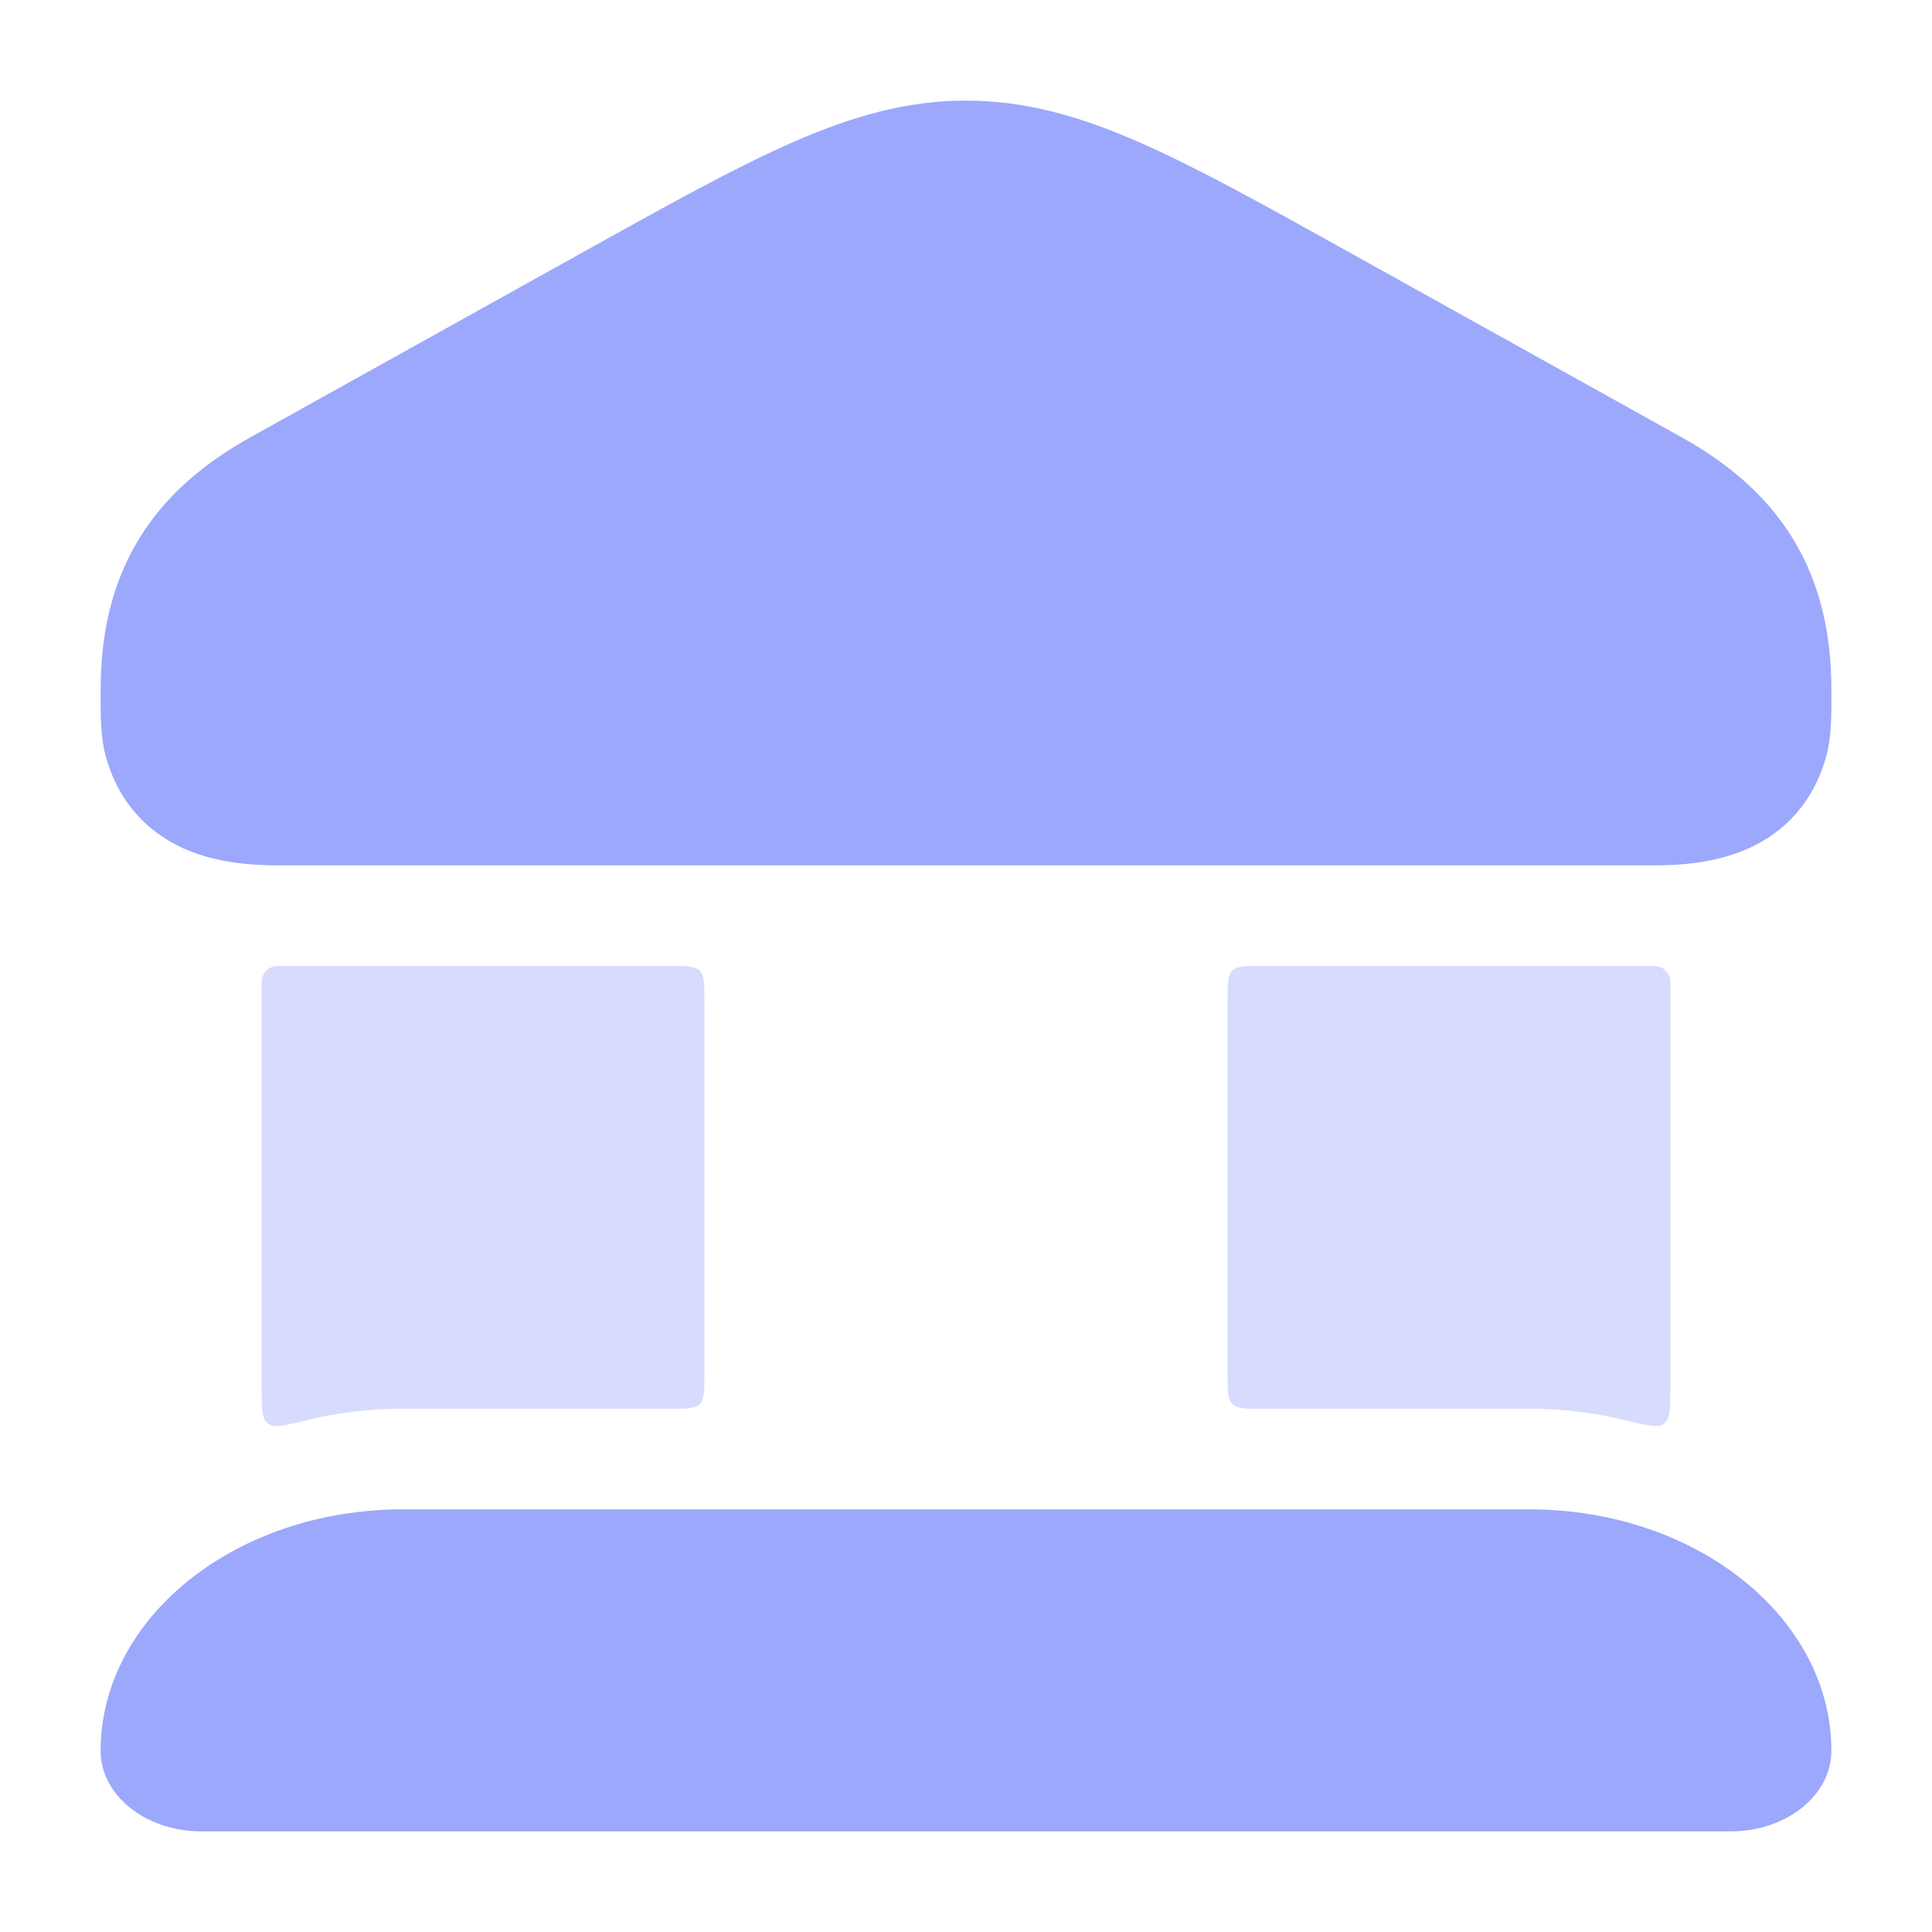
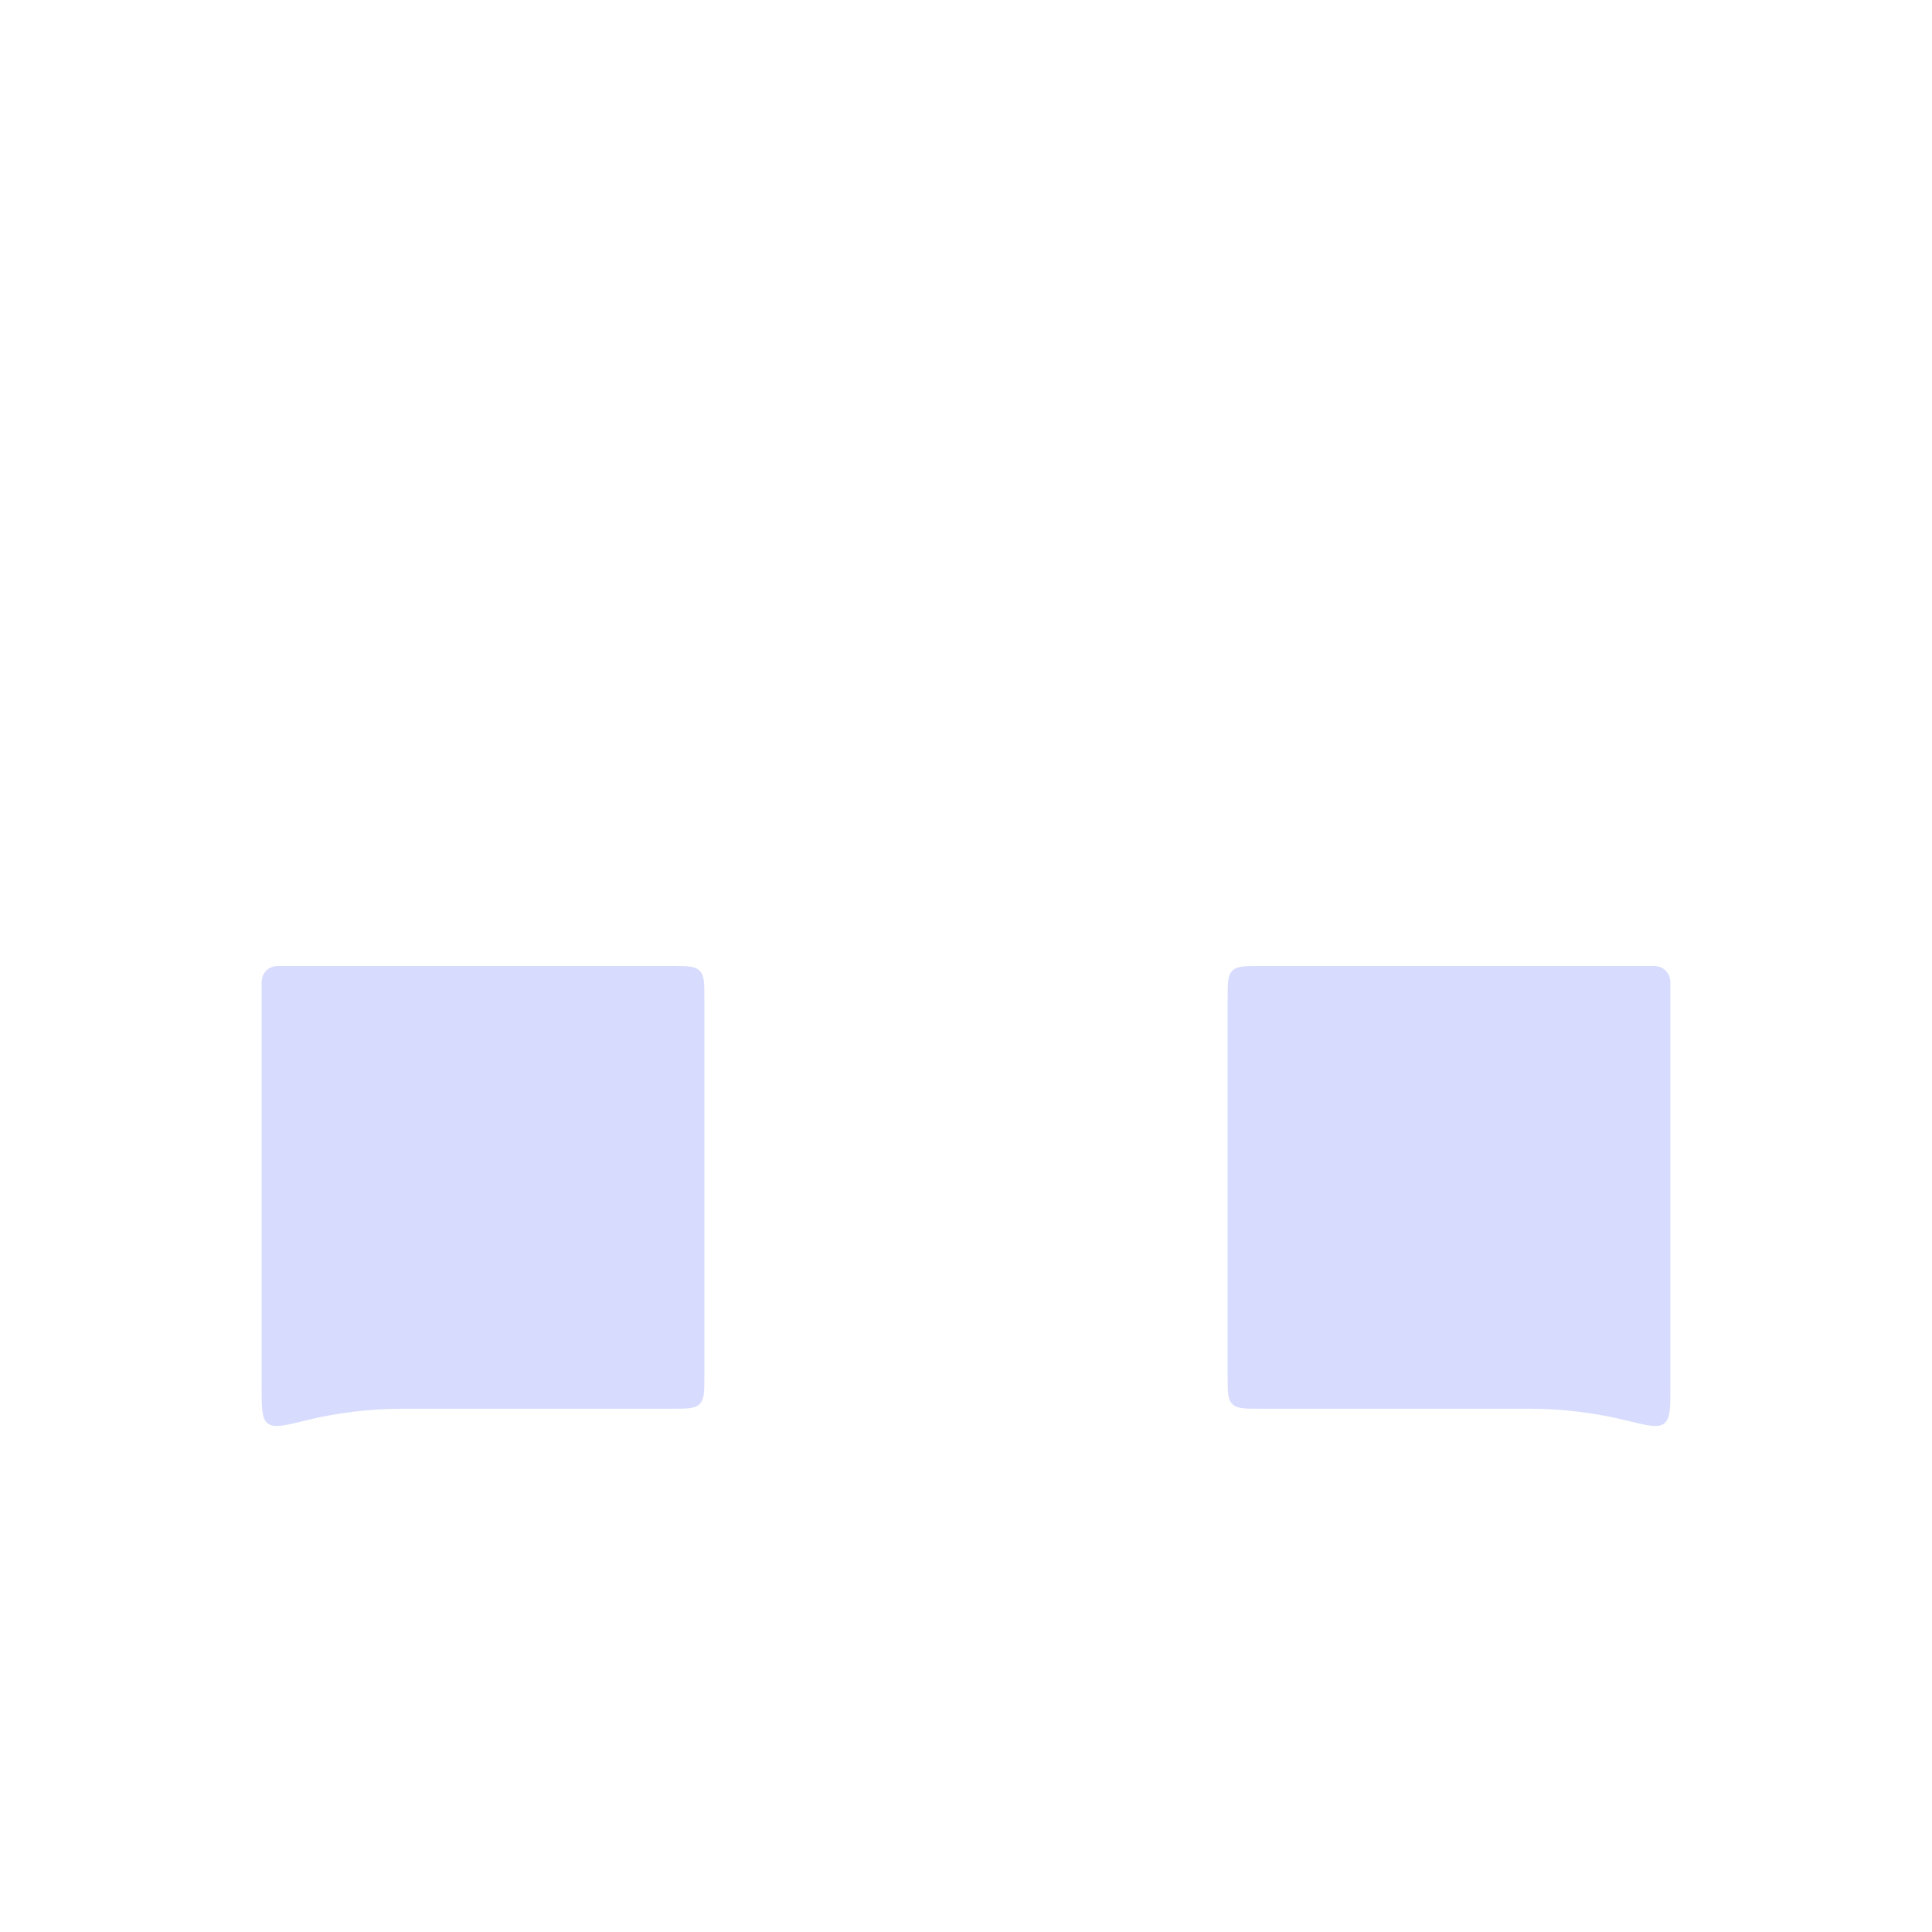
<svg xmlns="http://www.w3.org/2000/svg" width="120" height="120" viewBox="0 0 120 120" fill="none">
-   <path fillRule="evenodd" clipRule="evenodd" d="M60.001 6.25C56.356 6.25 53.006 7.191 49.299 8.81C45.704 10.381 41.535 12.701 36.291 15.619L15.58 27.145C12.698 28.749 10.286 30.763 8.629 33.479C6.964 36.209 6.251 39.337 6.251 42.845C6.251 42.955 6.251 43.066 6.25 43.176C6.248 44.453 6.246 45.749 6.554 46.908C7.328 49.824 9.175 51.704 11.436 52.711C13.473 53.619 15.686 53.75 17.347 53.75H102.654C104.316 53.75 106.529 53.619 108.566 52.711C110.827 51.704 112.673 49.824 113.448 46.908C113.756 45.749 113.754 44.453 113.751 43.176V43.176C113.751 43.122 113.751 43.068 113.751 43.014C113.751 42.958 113.751 42.902 113.751 42.845C113.751 39.337 113.038 36.209 111.372 33.479C109.715 30.763 107.303 28.749 104.421 27.145L83.71 15.619C78.467 12.701 74.298 10.381 70.703 8.81C66.996 7.191 63.646 6.25 60.001 6.25ZM59.98 30C57.219 30 54.98 32.239 54.98 35C54.98 37.761 57.219 40 59.98 40H60.025C62.787 40 65.025 37.761 65.025 35C65.025 32.239 62.787 30 60.025 30H59.98Z" fill="#9BA8FC" />
-   <path d="M6.25 108.75C6.25 100.466 14.645 93.75 25 93.75H95C105.355 93.75 113.75 100.466 113.75 108.75C113.75 111.511 110.952 113.75 107.5 113.75H12.5C9.048 113.75 6.25 111.511 6.25 108.75Z" fill="#9BA8FC" />
  <g opacity="0.4">
    <path d="M24.999 87.5H41.75C42.693 87.5 43.164 87.5 43.457 87.207C43.75 86.914 43.75 86.443 43.75 85.5V62C43.75 61.057 43.75 60.586 43.457 60.293C43.164 60 42.693 60 41.75 60H17.347C17.266 60 17.226 60 17.202 60.001C16.675 60.026 16.276 60.425 16.251 60.952C16.25 60.976 16.25 61.011 16.25 61.08V86.191C16.25 87.472 16.25 88.112 16.633 88.412C17.016 88.713 17.678 88.55 19.002 88.224C20.924 87.751 22.932 87.5 24.999 87.5Z" fill="#9BA8FC" />
    <path d="M94.999 87.5C97.067 87.5 99.076 87.751 100.997 88.224C102.322 88.55 102.984 88.713 103.367 88.413C103.75 88.113 103.75 87.472 103.75 86.192V61.079C103.75 61.011 103.75 60.977 103.749 60.953C103.724 60.426 103.324 60.026 102.797 60.001C102.773 60 102.734 60 102.654 60H78.25C77.307 60 76.836 60 76.543 60.293C76.25 60.586 76.25 61.057 76.25 62V85.5C76.25 86.443 76.25 86.914 76.543 87.207C76.836 87.5 77.307 87.5 78.25 87.5H94.999Z" fill="#9BA8FC" />
  </g>
</svg>